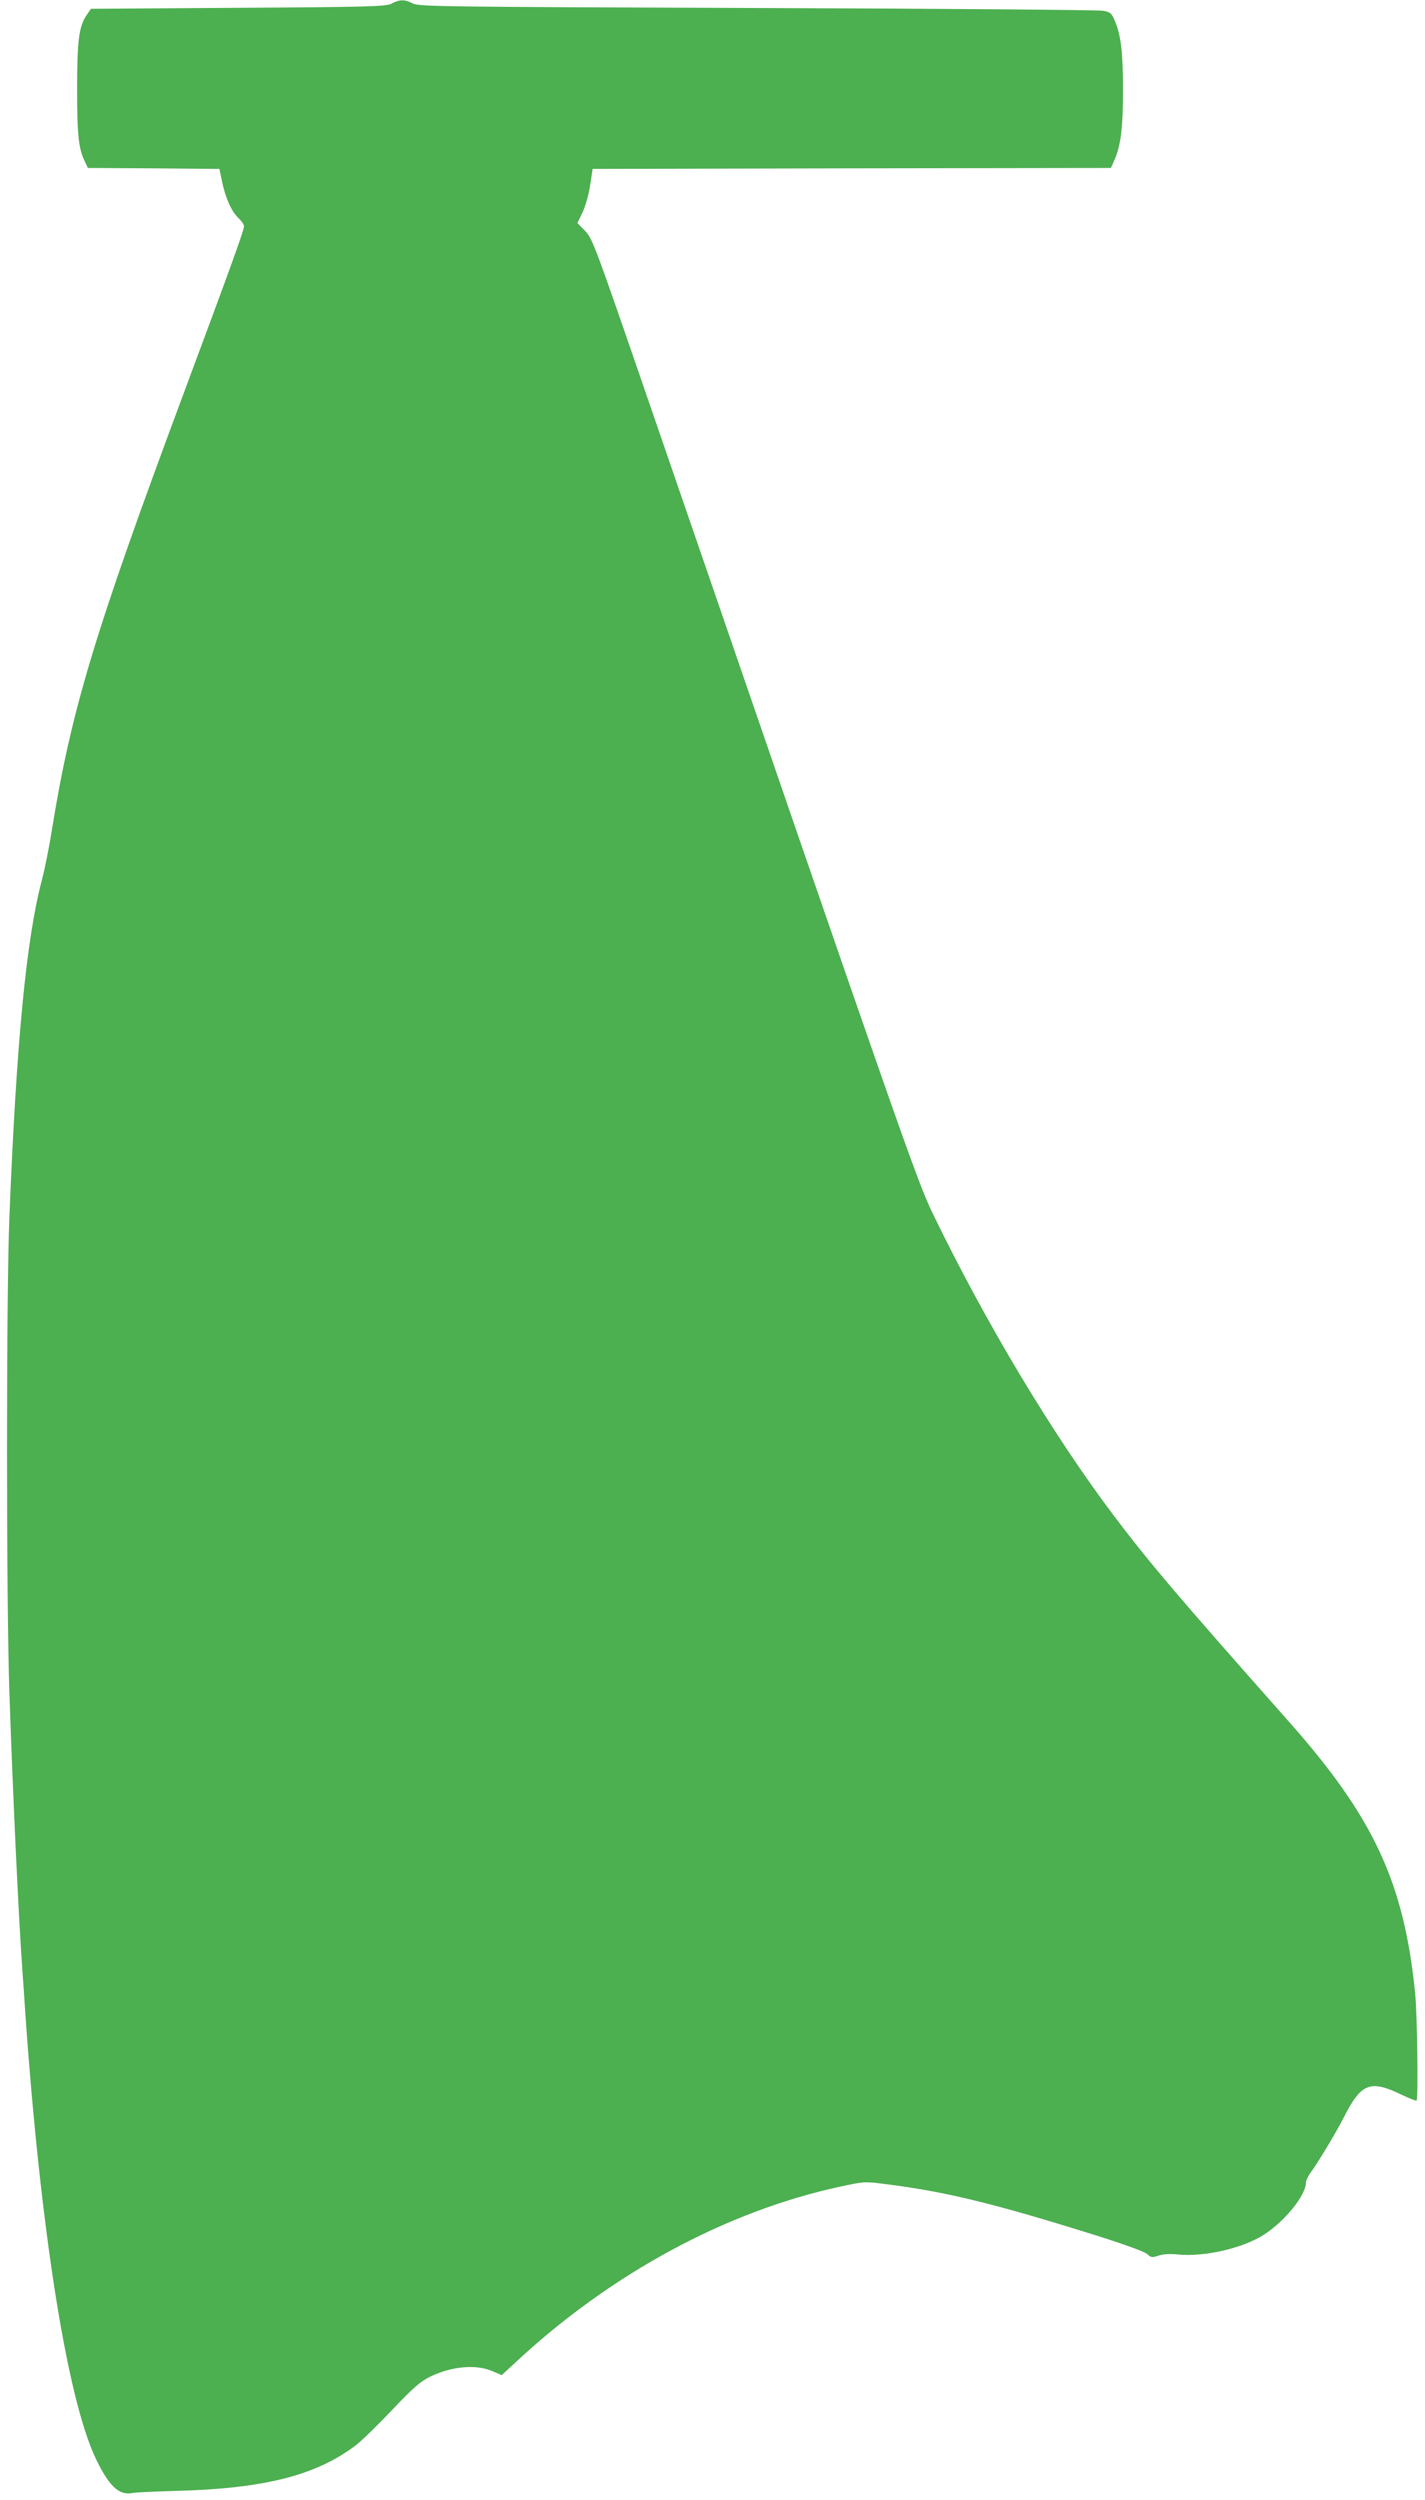
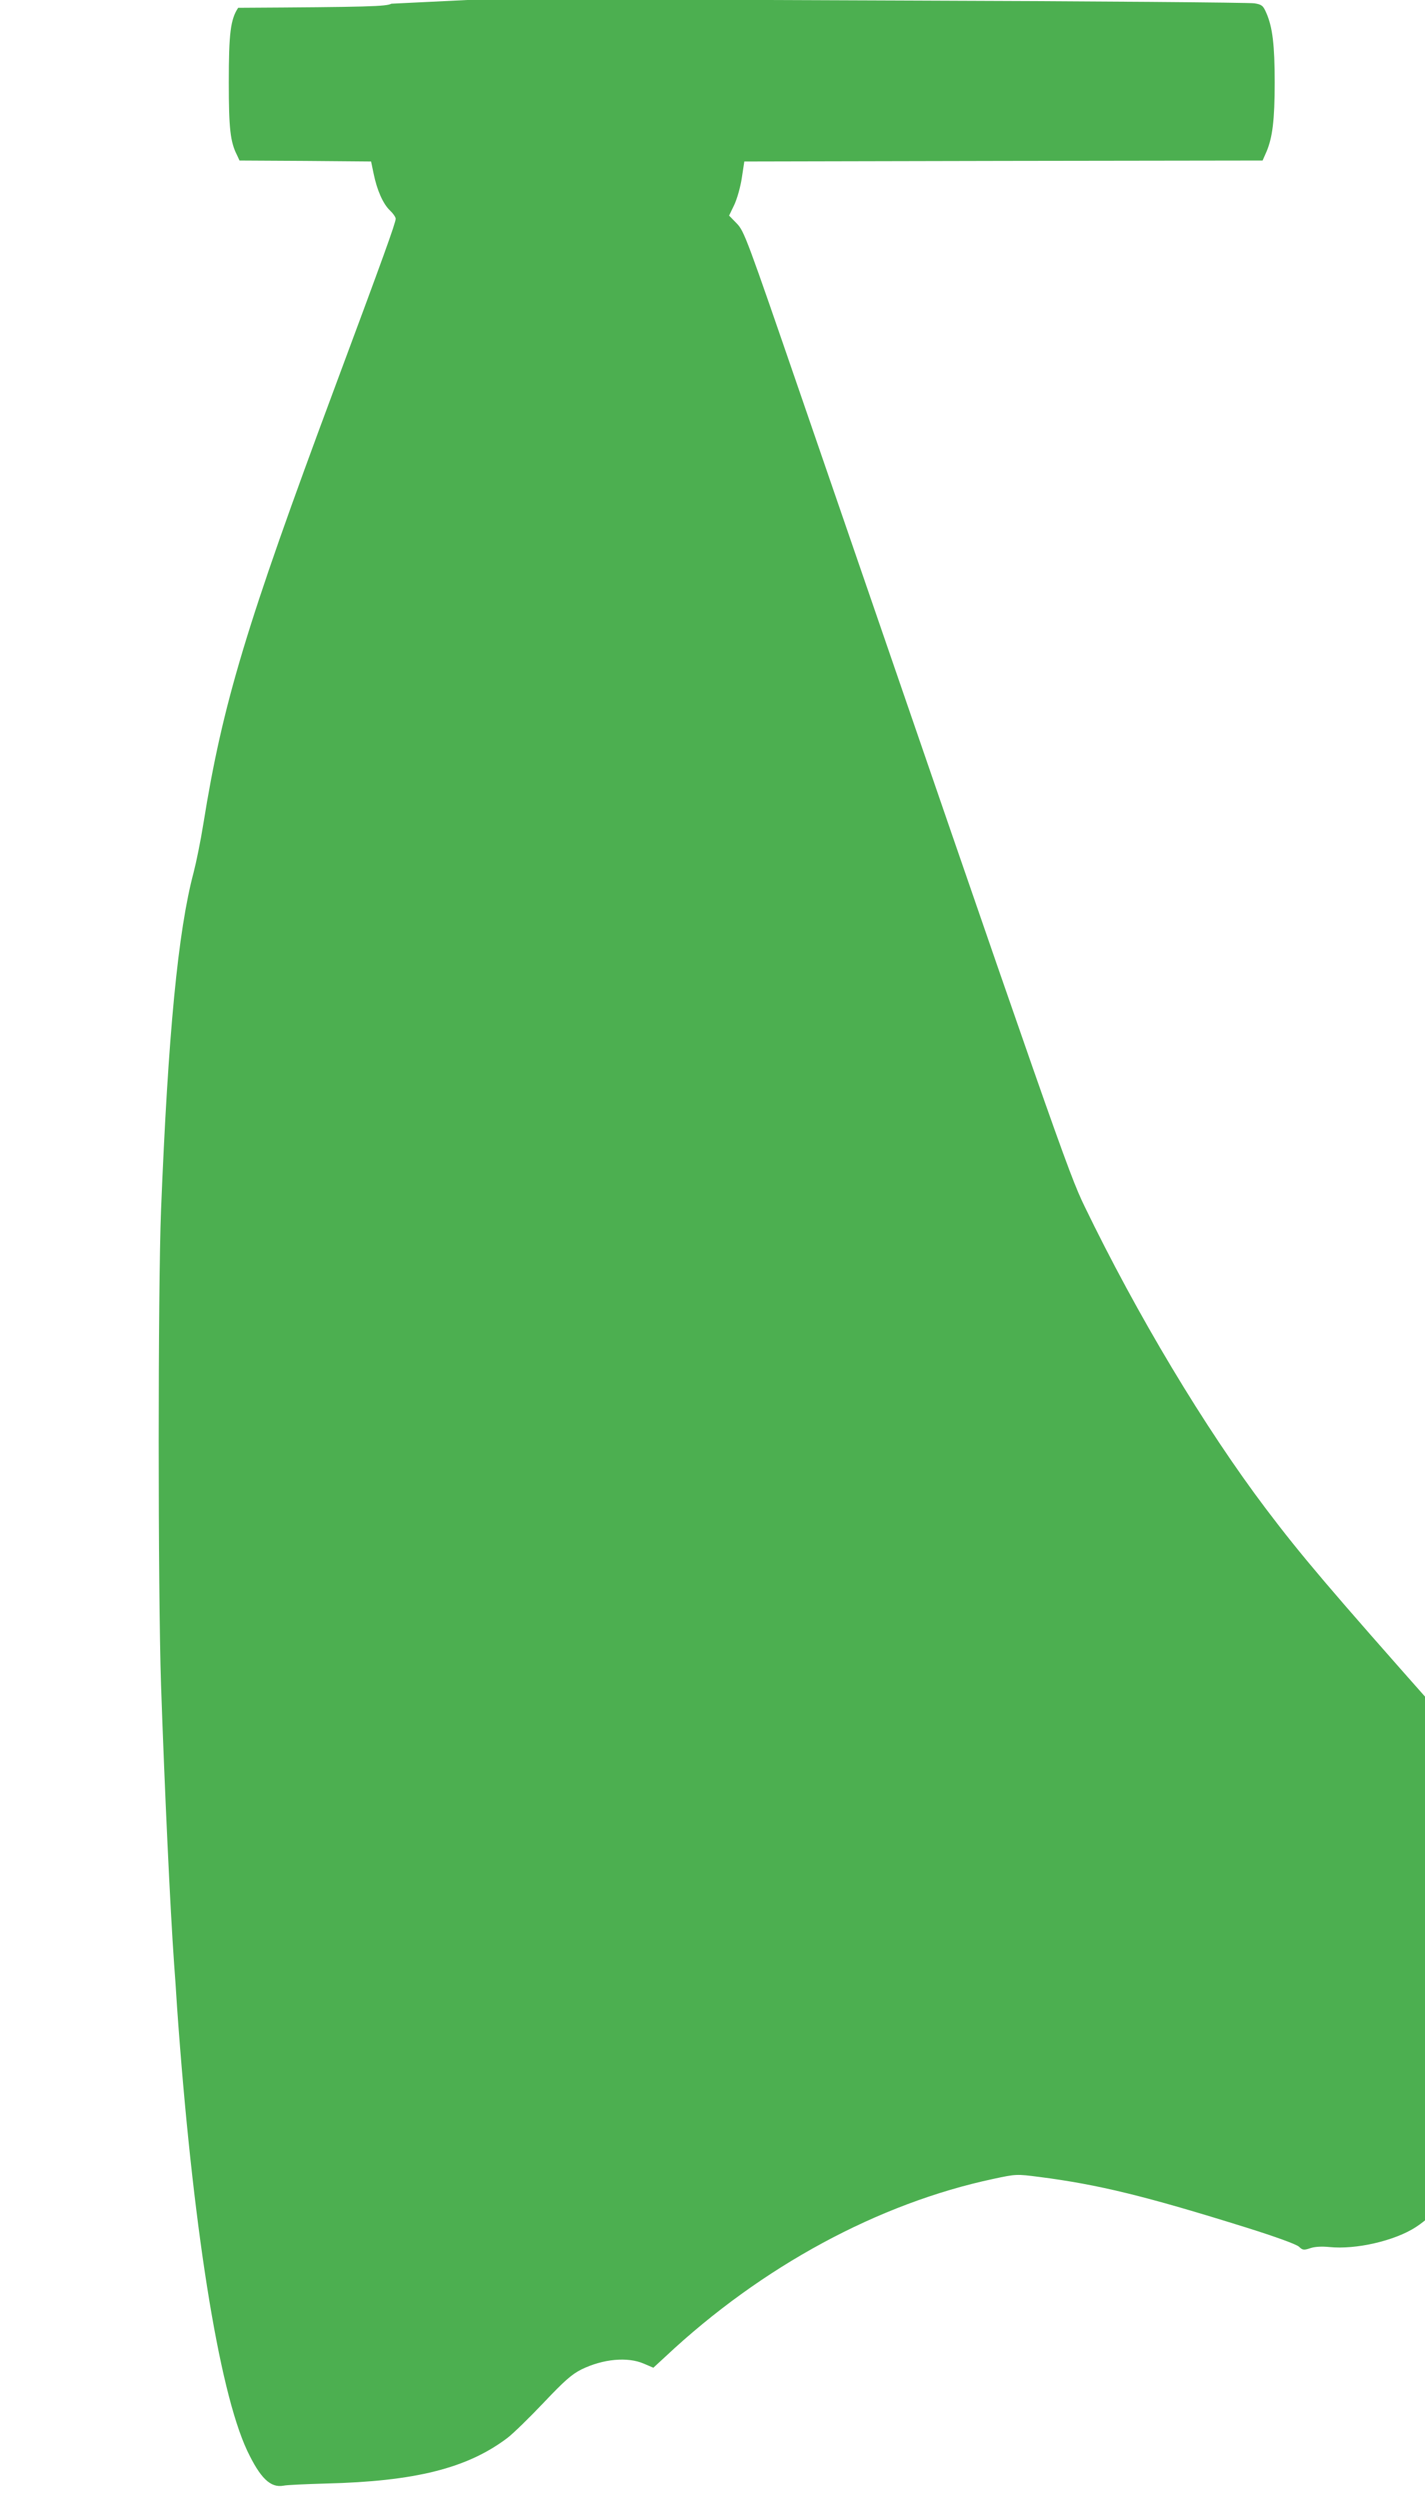
<svg xmlns="http://www.w3.org/2000/svg" version="1.0" width="730pt" height="1280pt" viewBox="0 0 730 1280" preserveAspectRatio="xMidYMid meet">
  <g transform="translate(0,1280) scale(0.1,-0.1)" fill="#4caf50" stroke="none">
-     <path d="M2005 12781 c-27 -14 -109 -17 -785 -21 l-754 -5 -23 -33 c-39 -59 -48 -130 -48 -382 0 -237 8 -305 42 -372 l13 -28 337 -2 337 -3 13 -62 c17 -84 48 -155 84 -189 16 -15 29 -34 29 -42 0 -21 -61 -190 -315 -872 -452 -1214 -571 -1609 -670 -2225 -14 -88 -37 -200 -50 -250 -80 -300 -131 -828 -167 -1730 -16 -399 -16 -1955 0 -2430 18 -529 47 -1150 67 -1430 3 -38 10 -137 15 -220 78 -1107 213 -1959 359 -2271 67 -141 119 -192 186 -180 17 4 115 8 216 11 458 11 726 78 932 234 30 23 113 104 186 181 107 113 144 145 194 170 110 53 234 65 318 29 l49 -21 63 58 c492 461 1091 784 1679 909 116 25 119 25 235 10 303 -39 545 -98 1063 -260 147 -46 254 -85 267 -97 19 -18 25 -19 58 -8 23 8 60 10 98 6 136 -14 335 32 443 102 109 71 214 202 214 266 0 10 11 33 23 50 34 44 133 209 169 280 91 180 136 198 298 120 40 -19 75 -33 77 -30 9 9 3 441 -7 545 -57 572 -212 906 -654 1403 -567 640 -707 805 -887 1043 -316 418 -662 996 -930 1550 -83 171 -146 353 -1456 4160 -274 796 -287 832 -325 872 l-40 41 26 54 c14 29 32 91 39 138 l13 85 1328 3 1327 2 19 43 c32 74 43 165 43 357 0 192 -11 283 -43 356 -16 37 -23 43 -61 49 -24 4 -822 11 -1774 14 -1622 6 -1732 7 -1762 24 -39 21 -68 20 -108 -2z" />
+     <path d="M2005 12781 c-27 -14 -109 -17 -785 -21 c-39 -59 -48 -130 -48 -382 0 -237 8 -305 42 -372 l13 -28 337 -2 337 -3 13 -62 c17 -84 48 -155 84 -189 16 -15 29 -34 29 -42 0 -21 -61 -190 -315 -872 -452 -1214 -571 -1609 -670 -2225 -14 -88 -37 -200 -50 -250 -80 -300 -131 -828 -167 -1730 -16 -399 -16 -1955 0 -2430 18 -529 47 -1150 67 -1430 3 -38 10 -137 15 -220 78 -1107 213 -1959 359 -2271 67 -141 119 -192 186 -180 17 4 115 8 216 11 458 11 726 78 932 234 30 23 113 104 186 181 107 113 144 145 194 170 110 53 234 65 318 29 l49 -21 63 58 c492 461 1091 784 1679 909 116 25 119 25 235 10 303 -39 545 -98 1063 -260 147 -46 254 -85 267 -97 19 -18 25 -19 58 -8 23 8 60 10 98 6 136 -14 335 32 443 102 109 71 214 202 214 266 0 10 11 33 23 50 34 44 133 209 169 280 91 180 136 198 298 120 40 -19 75 -33 77 -30 9 9 3 441 -7 545 -57 572 -212 906 -654 1403 -567 640 -707 805 -887 1043 -316 418 -662 996 -930 1550 -83 171 -146 353 -1456 4160 -274 796 -287 832 -325 872 l-40 41 26 54 c14 29 32 91 39 138 l13 85 1328 3 1327 2 19 43 c32 74 43 165 43 357 0 192 -11 283 -43 356 -16 37 -23 43 -61 49 -24 4 -822 11 -1774 14 -1622 6 -1732 7 -1762 24 -39 21 -68 20 -108 -2z" />
  </g>
</svg>